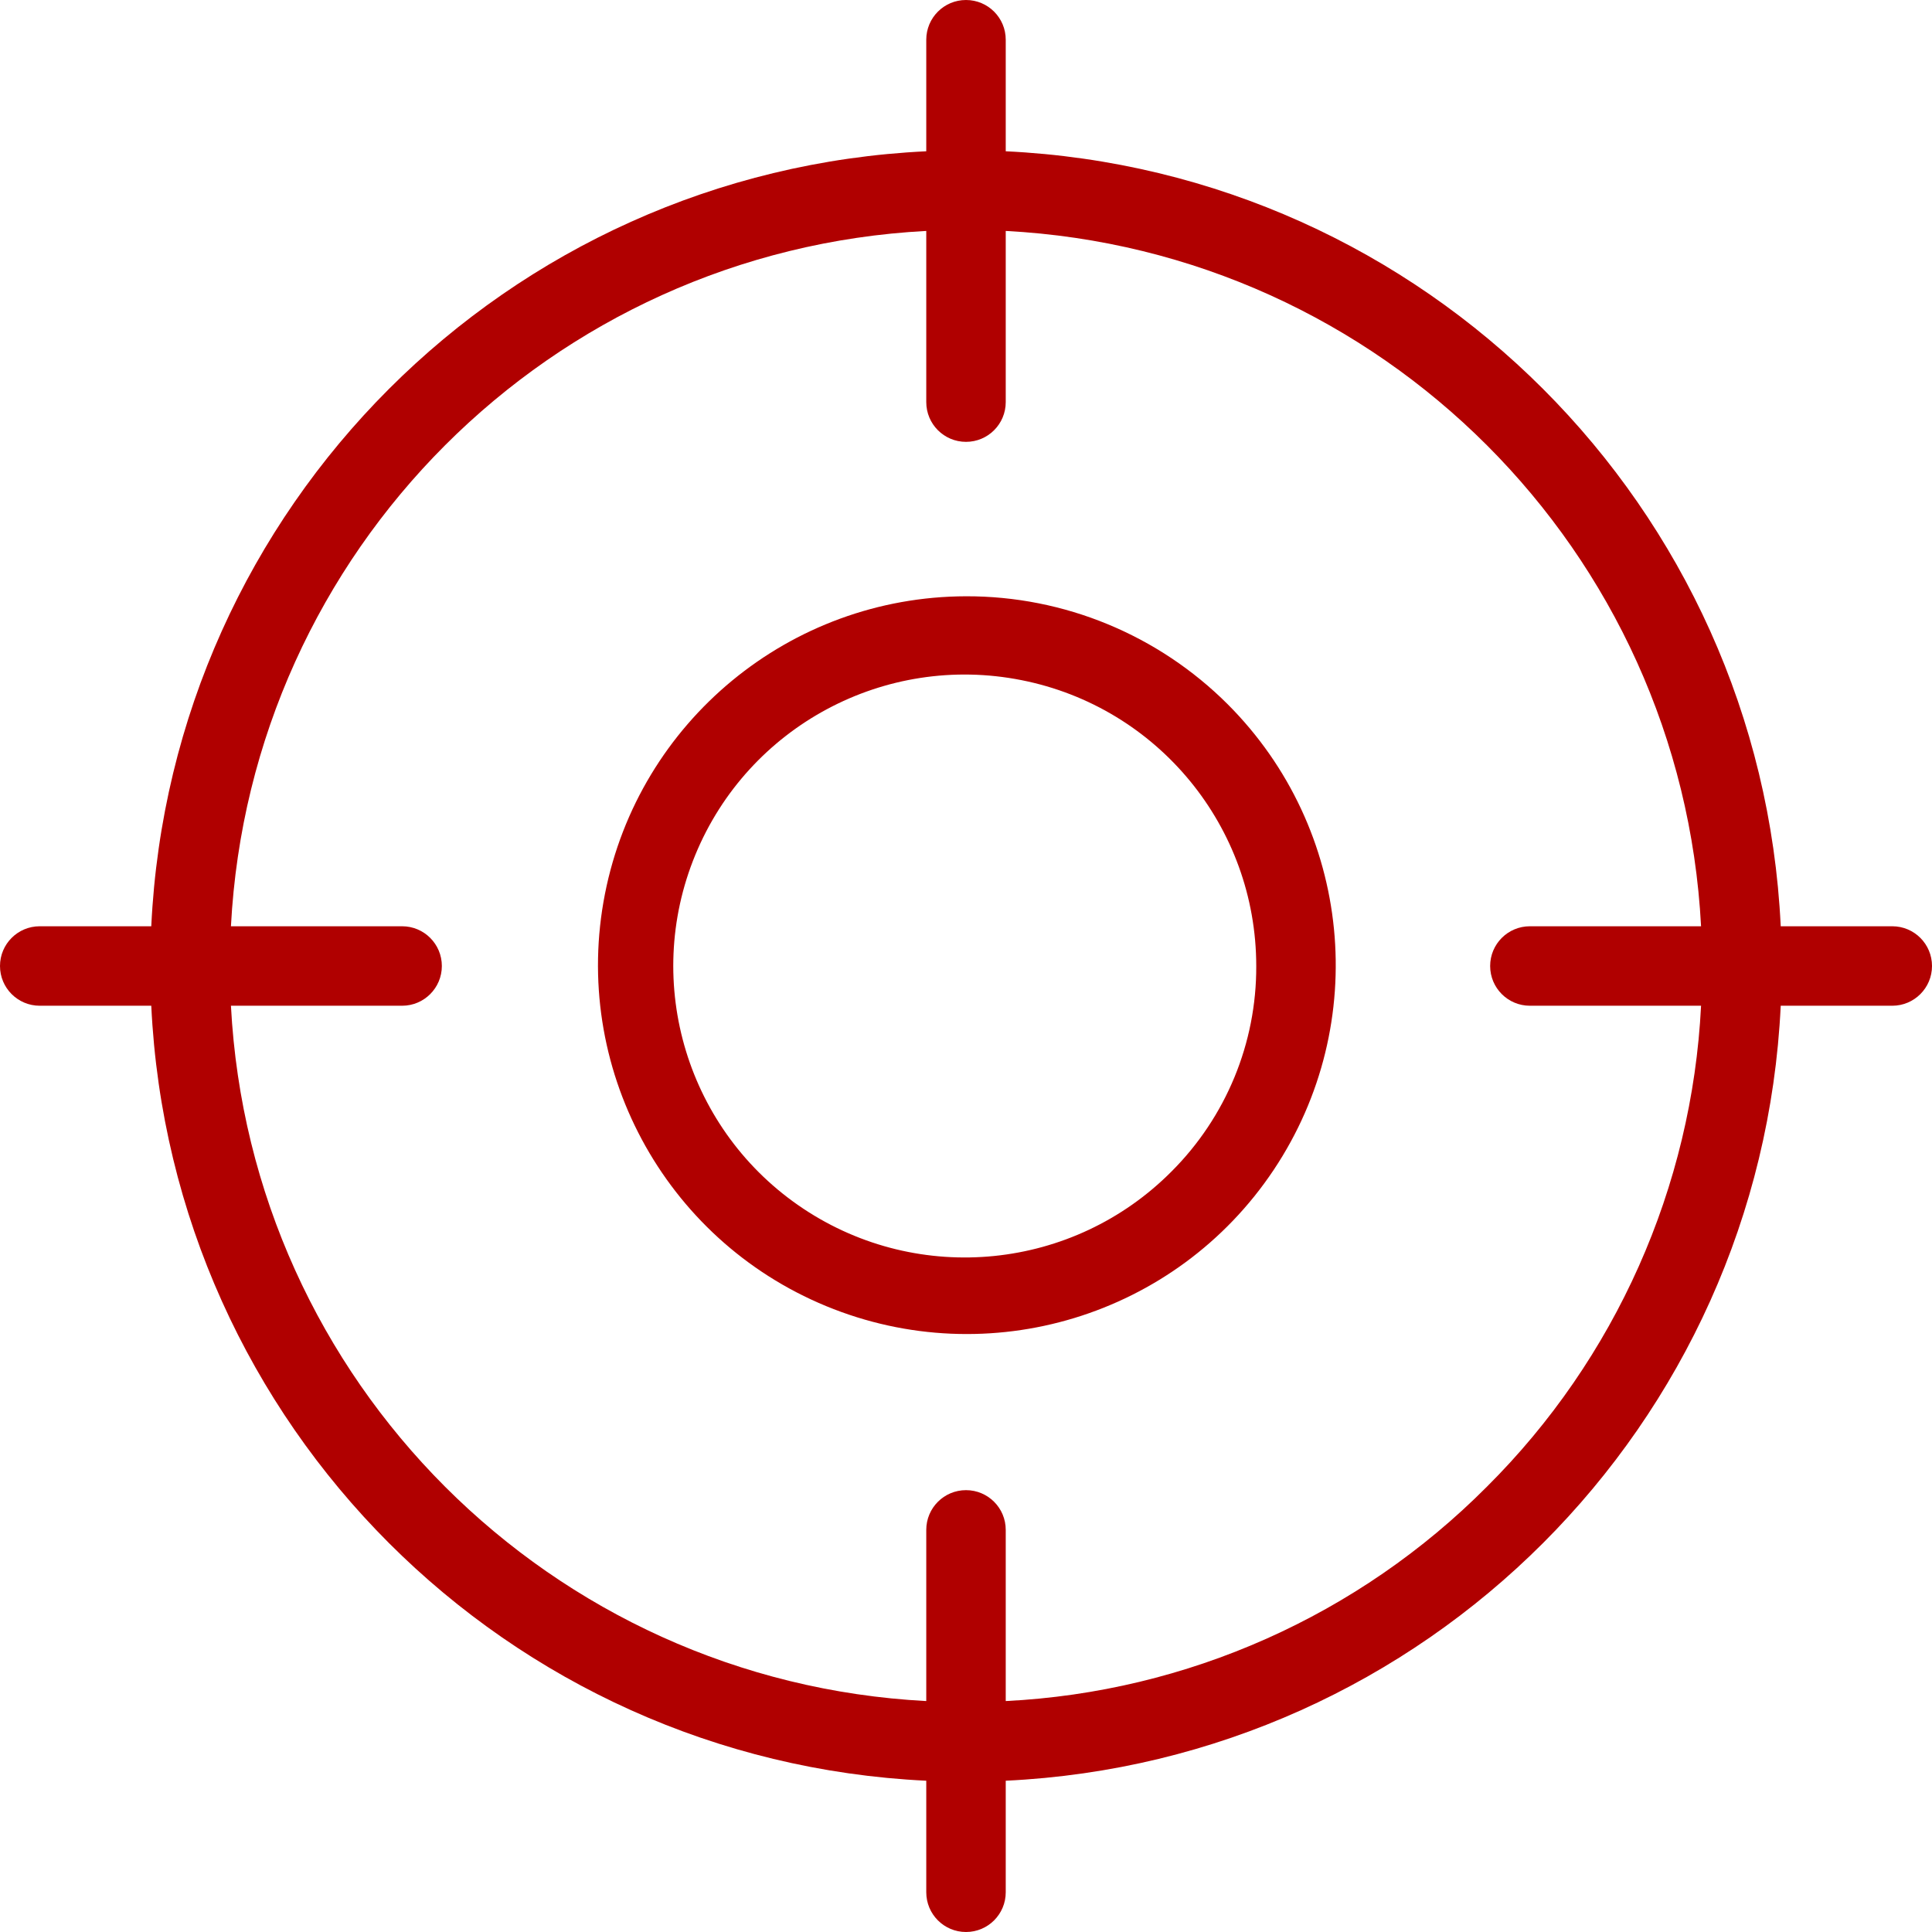
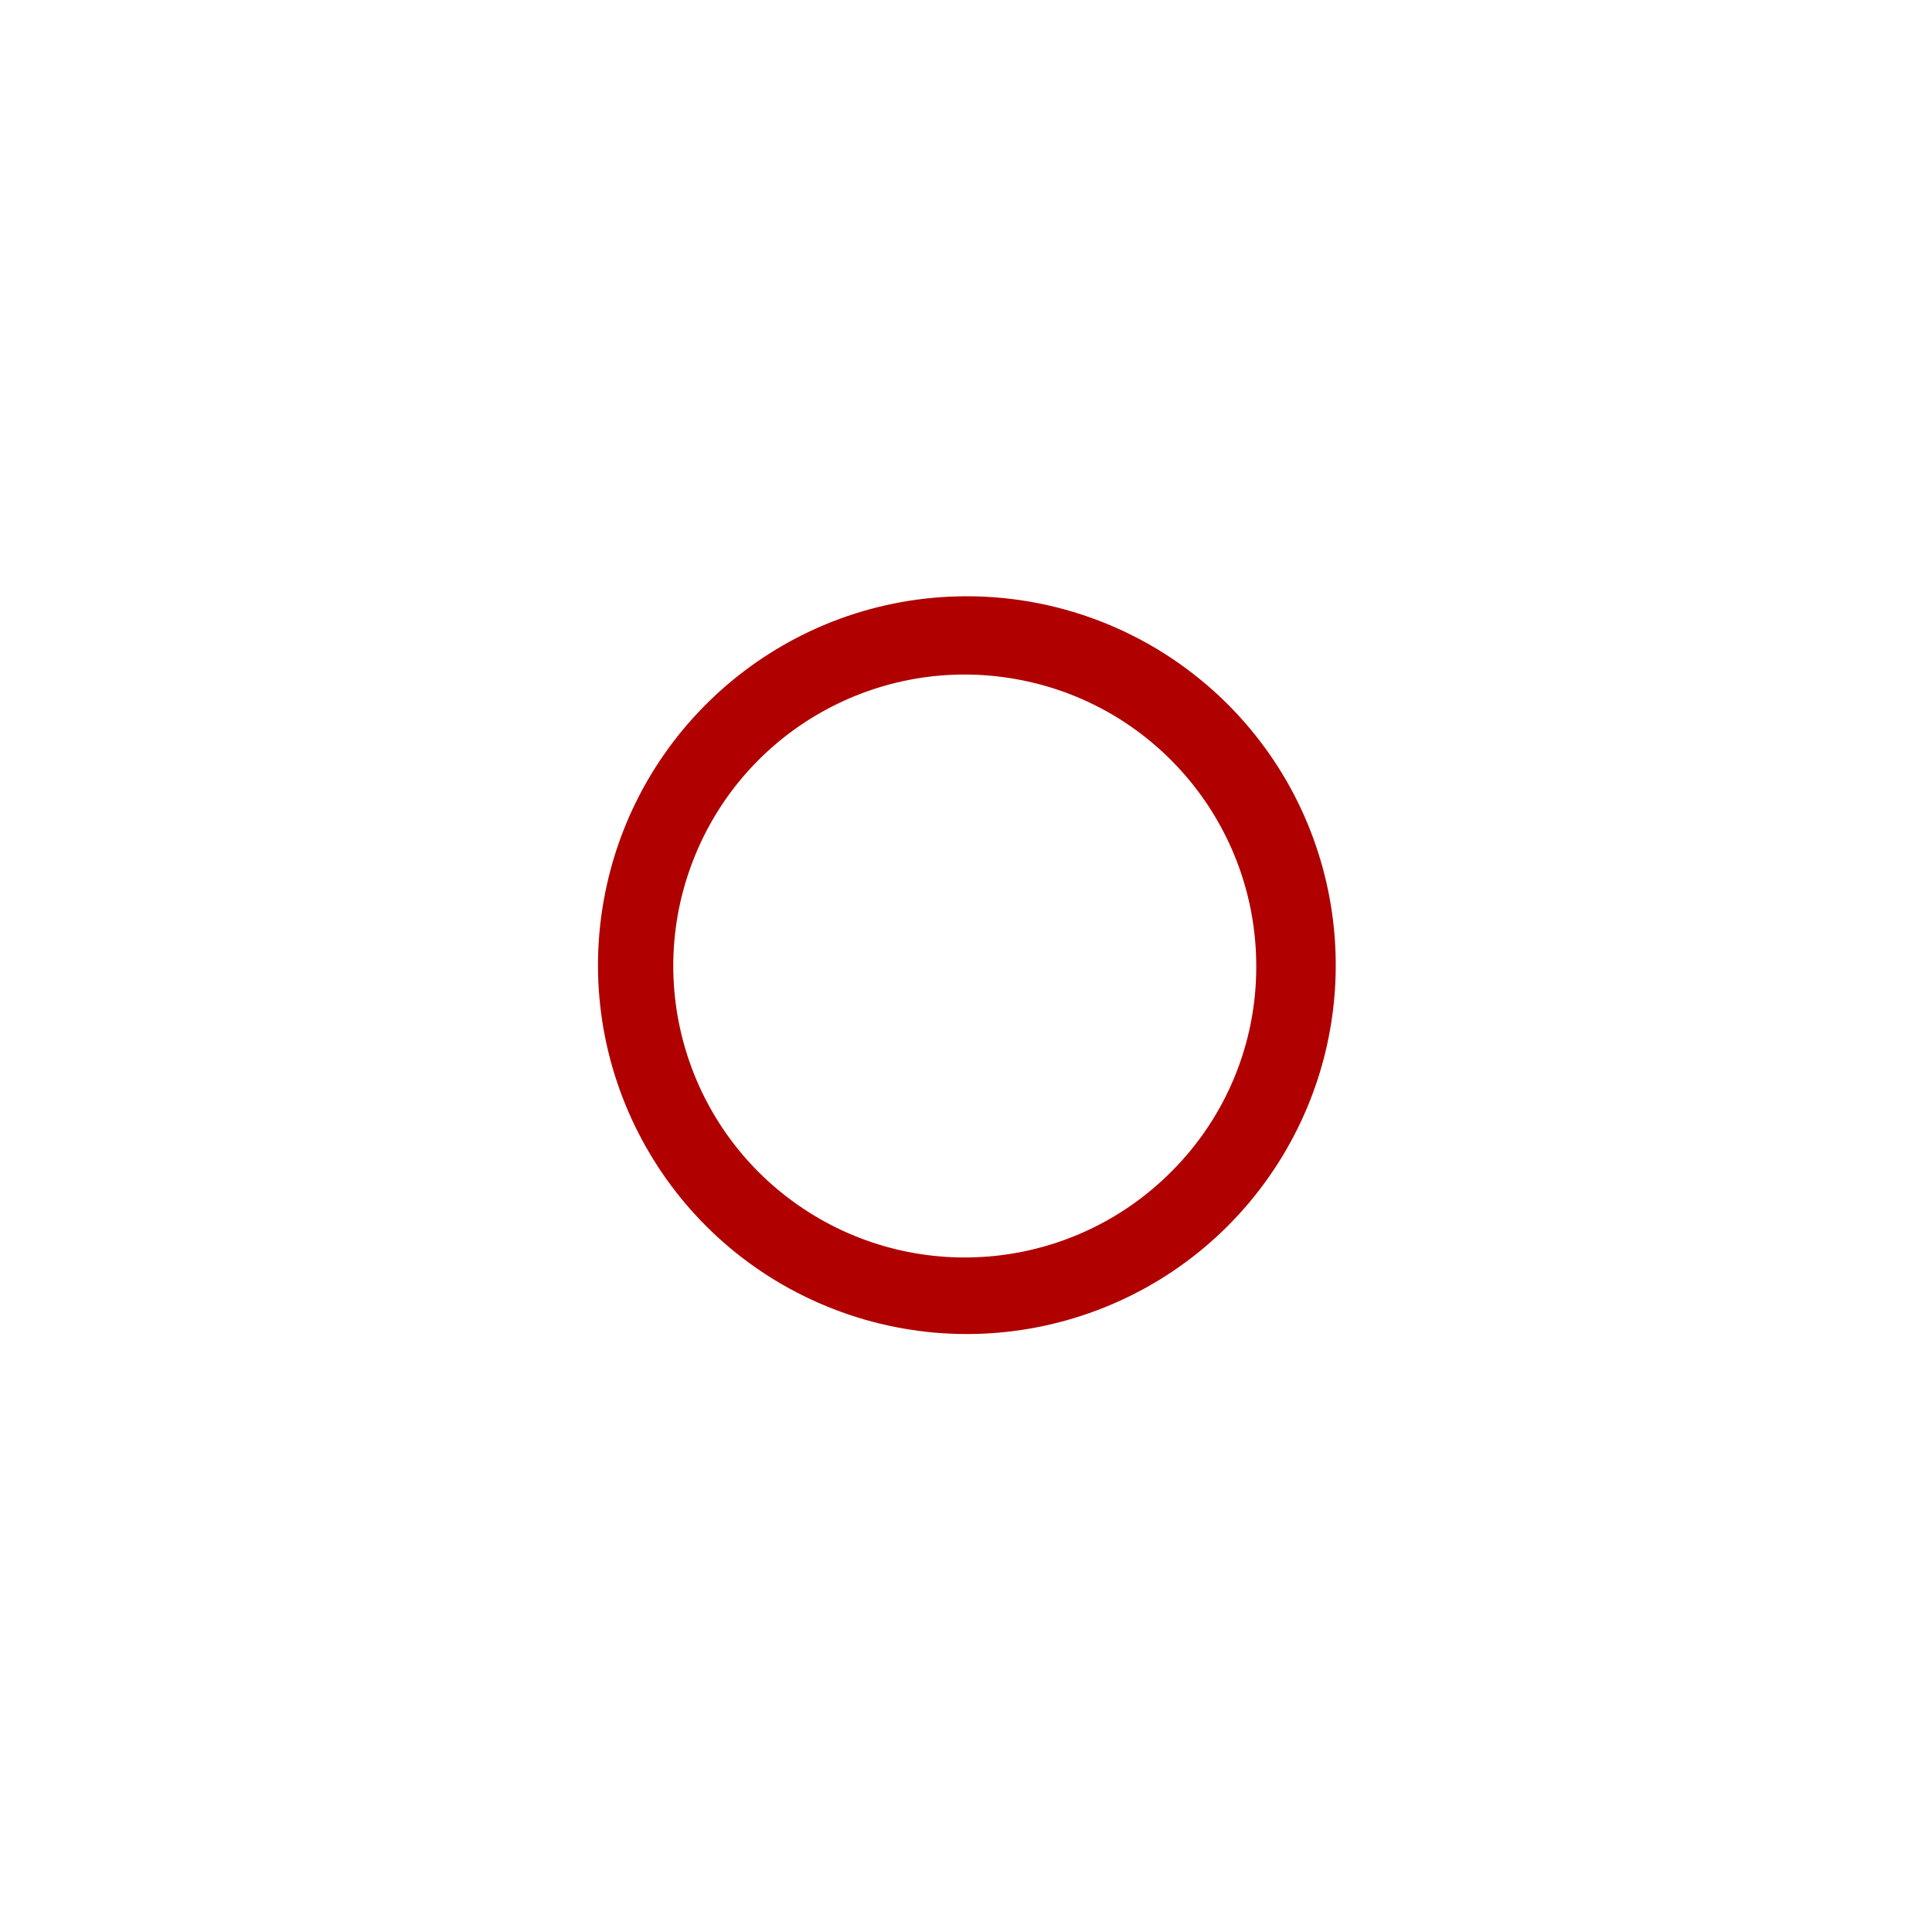
<svg xmlns="http://www.w3.org/2000/svg" width="30" height="30" viewBox="0 0 30 30" fill="none">
  <path d="M15 9.259C12.269 9.265 9.922 11.2 9.394 13.879C8.866 16.559 10.304 19.239 12.828 20.281C15.353 21.323 18.262 20.438 19.778 18.166C21.294 15.894 20.995 12.868 19.064 10.936C17.986 9.859 16.524 9.255 15 9.259ZM18.191 18.191C16.668 19.723 14.274 19.965 12.475 18.769C10.676 17.573 9.973 15.272 10.797 13.274C11.62 11.277 13.741 10.141 15.86 10.561C17.98 10.98 19.506 12.839 19.507 15C19.512 16.197 19.038 17.345 18.191 18.191Z" fill="#B00000" />
-   <path d="M29.383 14.383H27.651C27.341 7.869 22.131 2.659 15.617 2.349V0.617C15.617 0.276 15.341 0 15 0C14.659 0 14.383 0.276 14.383 0.617V2.349C7.869 2.659 2.659 7.869 2.349 14.383H0.617C0.276 14.383 0 14.659 0 15C0 15.341 0.276 15.617 0.617 15.617H2.349C2.659 22.131 7.869 27.341 14.383 27.651V29.383C14.383 29.724 14.659 30 15 30C15.341 30 15.617 29.724 15.617 29.383V27.651C22.131 27.341 27.341 22.131 27.651 15.617H29.383C29.724 15.617 30 15.341 30 15C30 14.659 29.724 14.383 29.383 14.383ZM23.087 23.087C21.098 25.086 18.434 26.273 15.617 26.414V23.756C15.617 23.415 15.341 23.139 15 23.139C14.659 23.139 14.383 23.415 14.383 23.756V26.414C8.552 26.108 3.892 21.448 3.586 15.617H6.244C6.585 15.617 6.861 15.341 6.861 15C6.861 14.659 6.585 14.383 6.244 14.383H3.586C3.892 8.552 8.552 3.892 14.383 3.586V6.244C14.383 6.585 14.659 6.861 15 6.861C15.341 6.861 15.617 6.585 15.617 6.244V3.586C21.448 3.892 26.108 8.552 26.414 14.383H23.756C23.415 14.383 23.139 14.659 23.139 15C23.139 15.341 23.415 15.617 23.756 15.617H26.414C26.273 18.434 25.086 21.098 23.087 23.087Z" fill="#B00000" />
</svg>